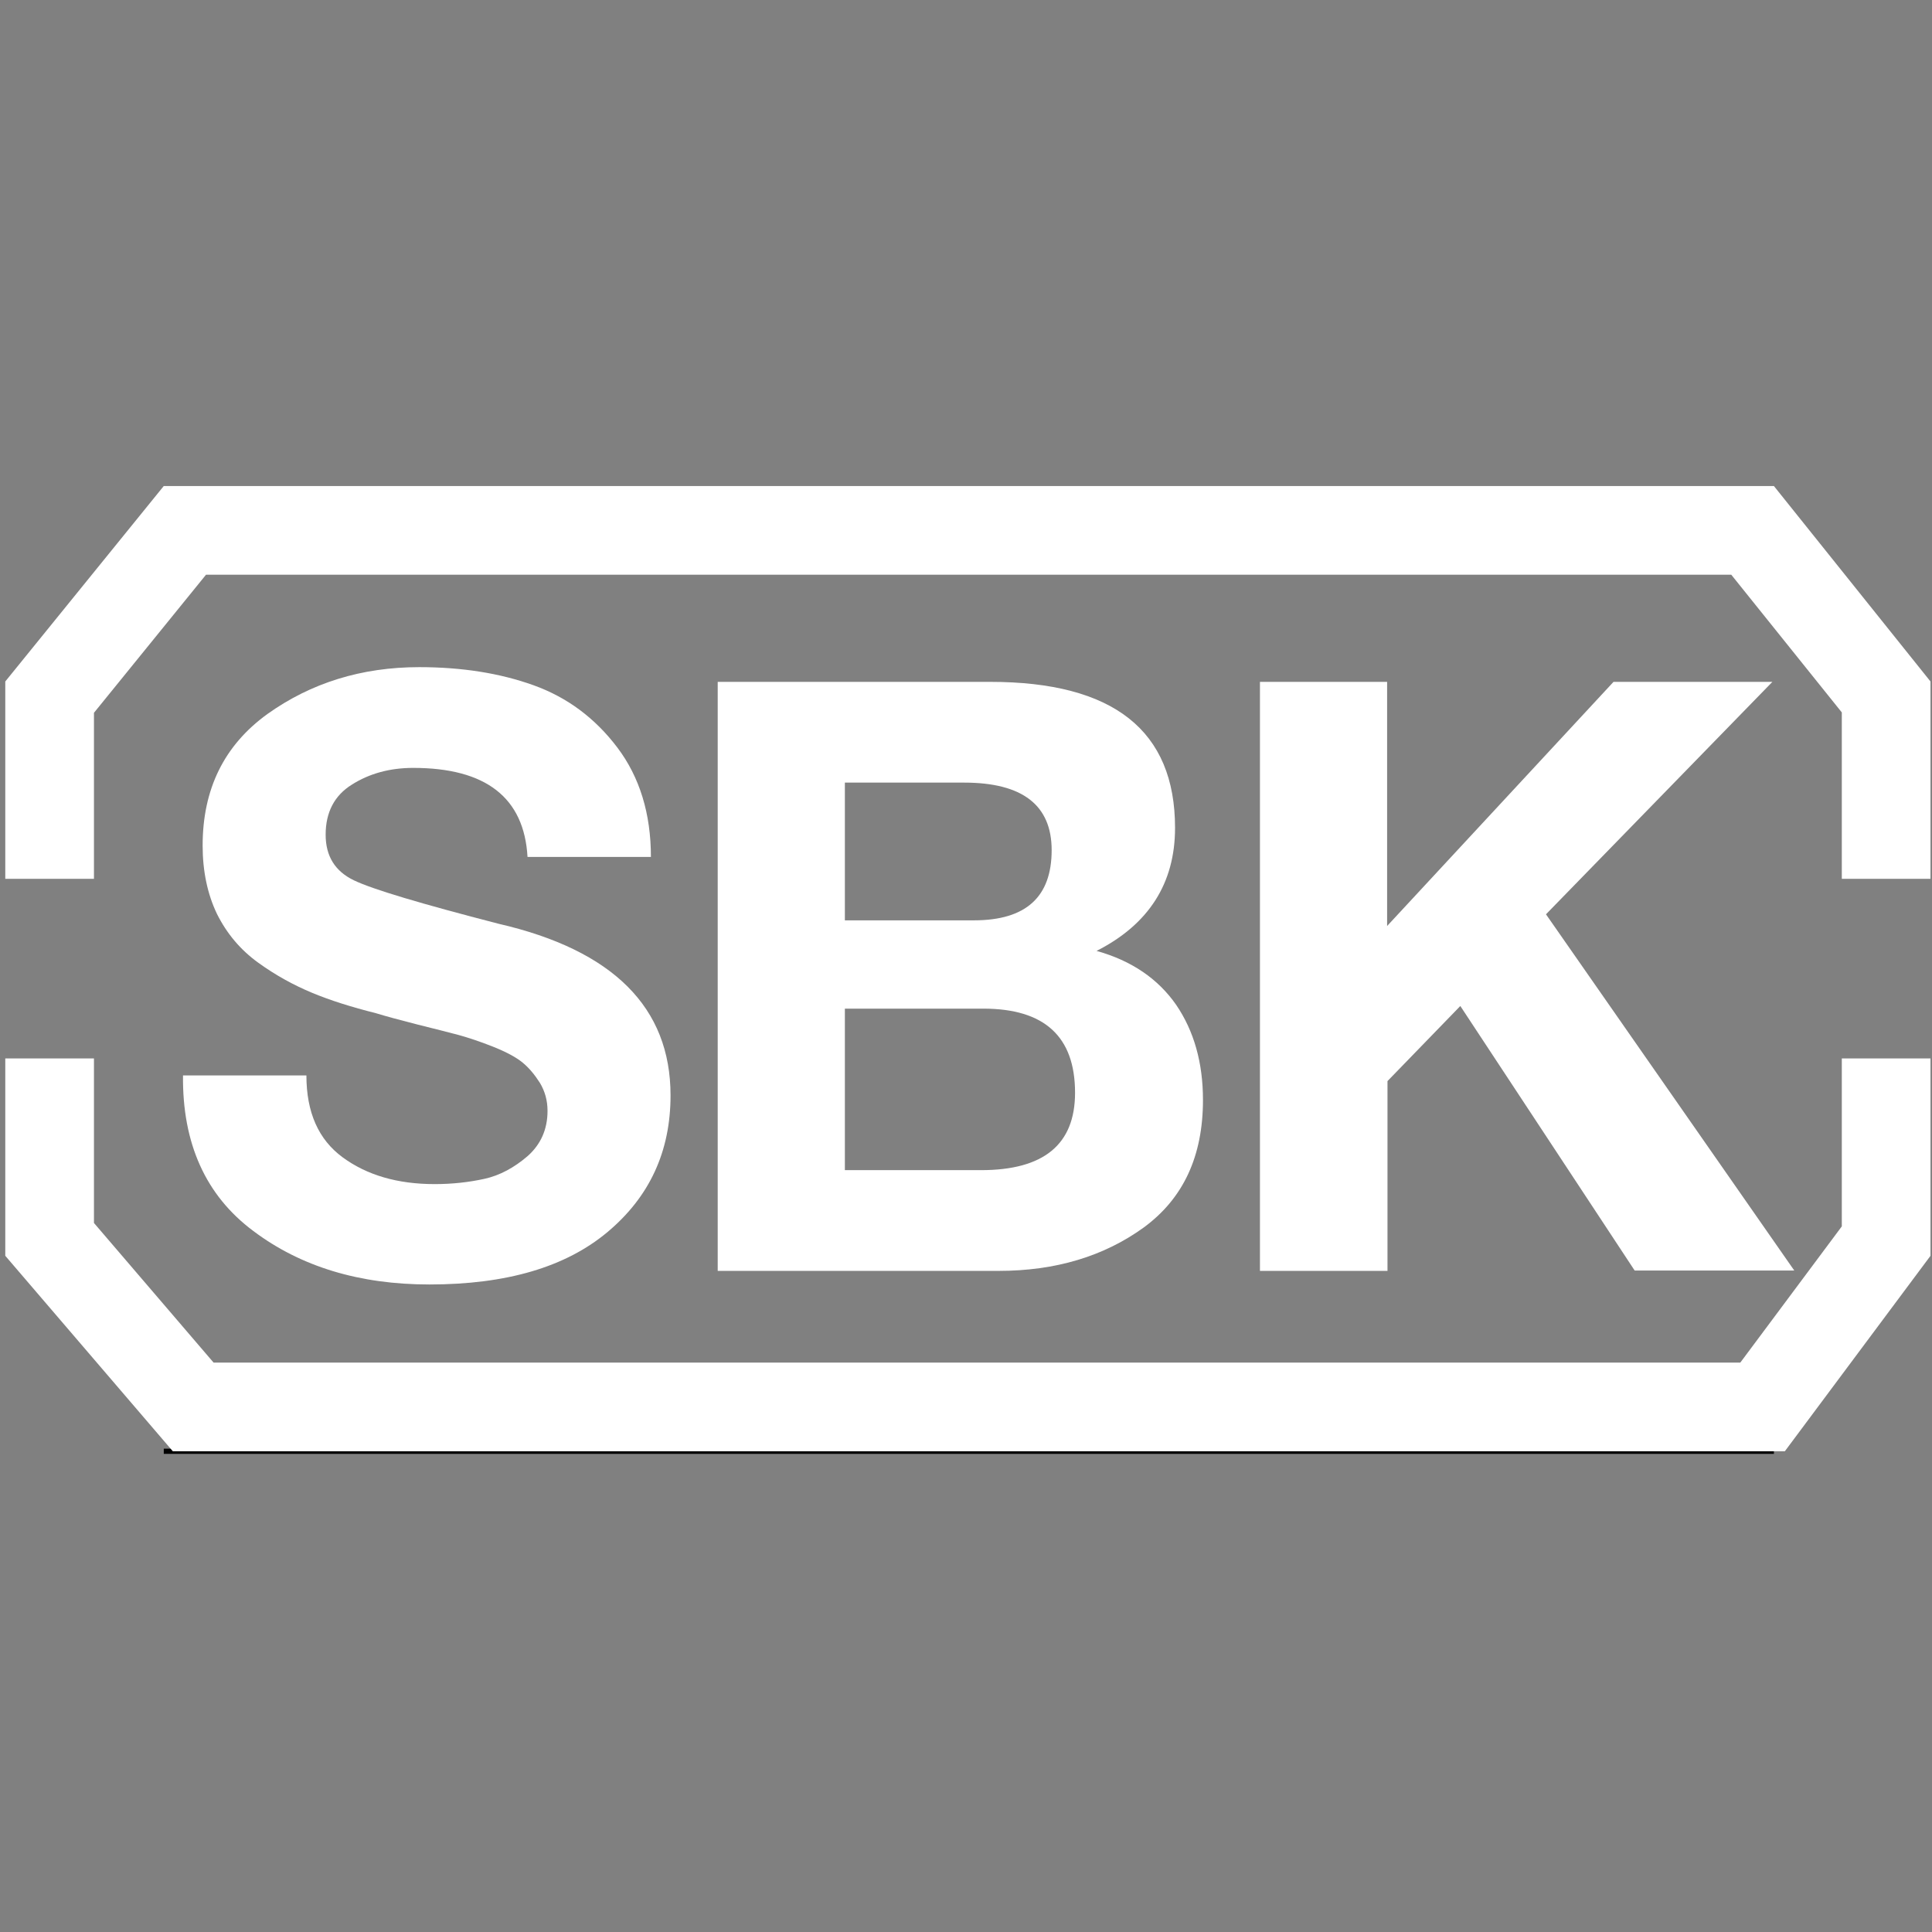
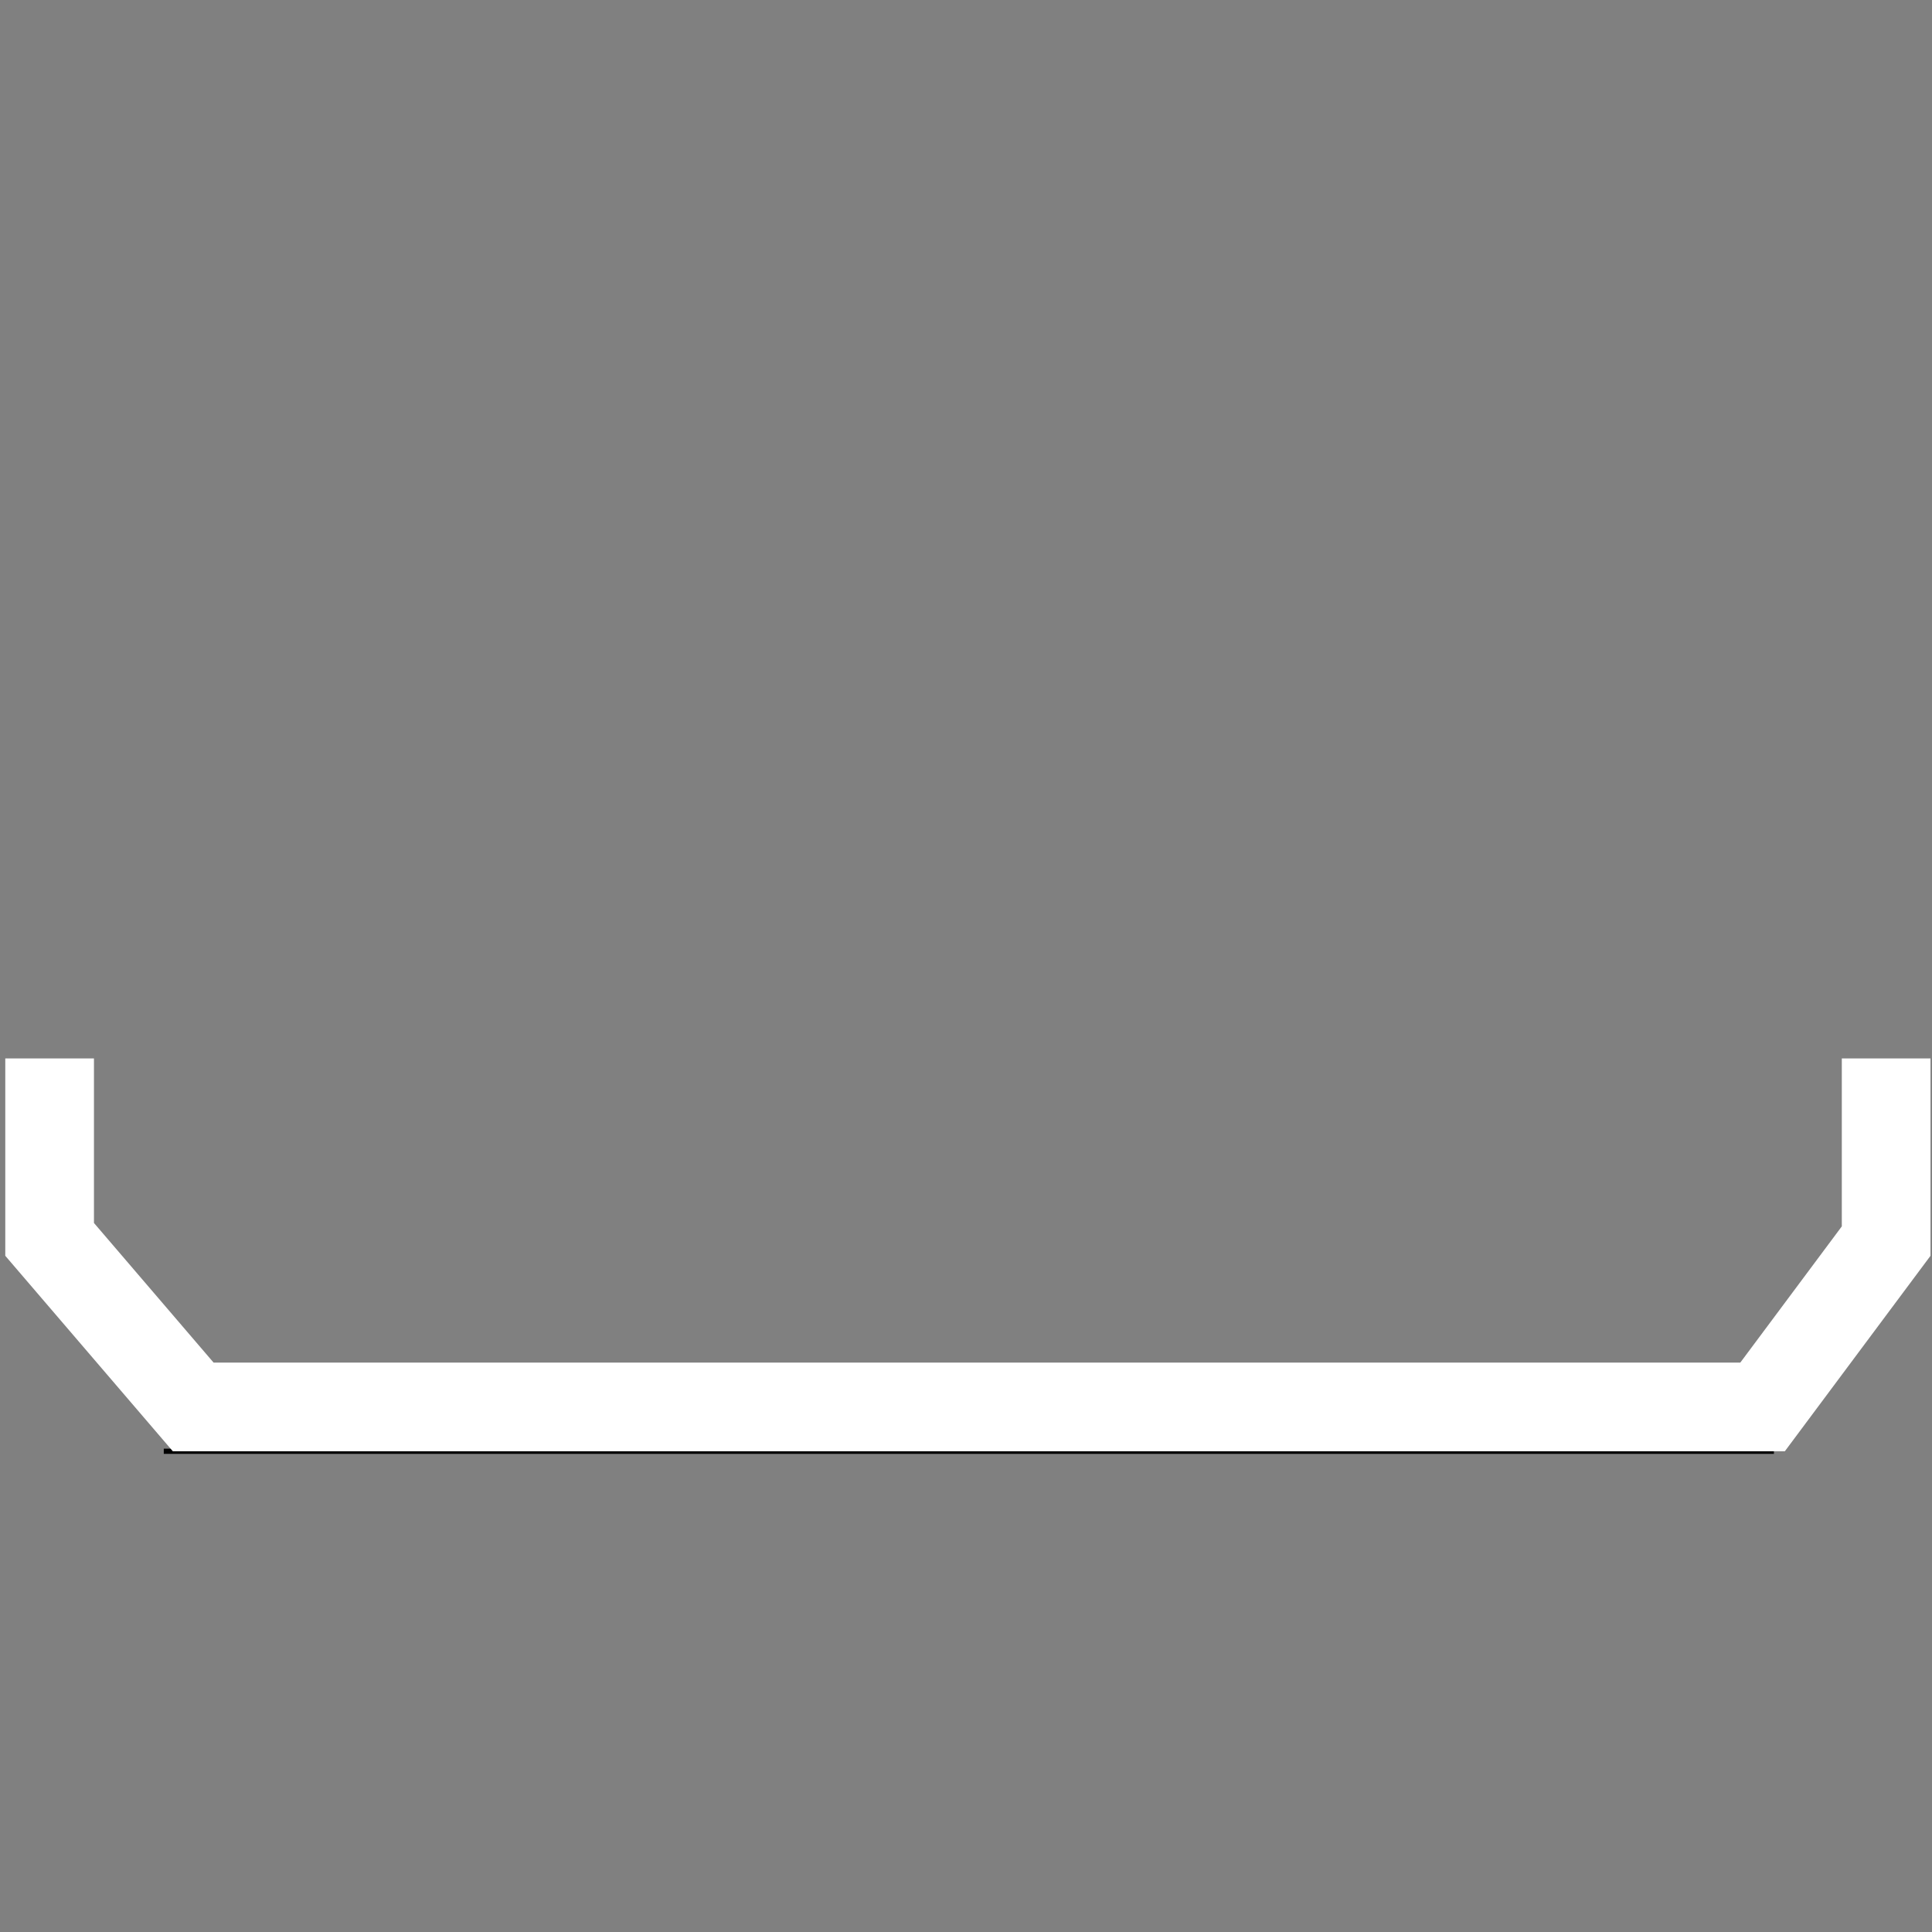
<svg xmlns="http://www.w3.org/2000/svg" version="1.1" id="Capa_1" x="0px" y="0px" viewBox="0 0 512 512" style="enable-background:new 0 0 512 512;" xml:space="preserve">
  <rect x="0" y="0" width="512" height="512" fill="#808080" stroke="none" />
  <style type="text/css">
	.st0{fill:#FFFFFF;}
	.st1{fill:#FFFFFF;stroke:#000000;stroke-width:1.379;stroke-miterlimit:10;}
</style>
  <g>
-     <path class="st0" d="M48.5,285h32.7c0,9.8,3.2,17,9.6,21.7c6.4,4.7,14.5,7.1,24.4,7.1c4.7,0,9.1-0.5,13.2-1.4c4.1-0.9,7.9-3,11.4-6   c3.5-3.1,5.3-7.1,5.3-12c0-2.8-0.7-5.2-2-7.4c-1.4-2.2-2.9-4-4.6-5.4c-1.7-1.4-4.3-2.8-7.8-4.2c-3.5-1.4-6.6-2.4-9.1-3.1   c-2.6-0.7-6.2-1.6-11-2.8c-4.7-1.2-8.4-2.2-11-3c-6.4-1.6-12.1-3.4-16.9-5.4c-4.8-2-9.6-4.6-14.3-8c-4.7-3.4-8.3-7.7-10.9-12.9   c-2.5-5.2-3.8-11.3-3.8-18.1c0-15,5.7-26.6,17.2-34.9c11.5-8.2,24.9-12.4,40.2-12.4c11.3,0,21.4,1.6,30.3,4.8   c8.9,3.2,16.3,8.7,22.2,16.5c5.9,7.8,8.9,17.5,8.9,29h-32.7c-0.9-15.7-11-23.6-30.3-23.6c-6.2,0-11.6,1.5-16.2,4.4   c-4.7,2.9-7,7.4-7,13.3c0,5.7,2.5,9.7,7.5,12.1c5,2.4,17.8,6.2,38.3,11.5c30.4,7,45.6,22.2,45.6,45.5c0,14.9-5.6,26.9-16.7,36.2   c-11.1,9.3-26.8,13.9-47.2,13.9c-18.5,0-34.1-4.7-46.7-14.2C54.5,316.8,48.3,303,48.5,285z" />
-     <path class="st0" d="M190.2,336.8V180.7h72.2c32.7,0,49,12.9,49,38.7c0,14.7-7,25.6-20.8,32.6c9.3,2.6,16.3,7.4,21.1,14.3   c4.7,6.9,7.1,15.3,7.1,25.2c0,14.9-5.2,26.1-15.7,33.8c-10.5,7.6-23.3,11.5-38.5,11.5H190.2z M223.9,207.4v36.5h34.2   c13.8,0,20.6-6.2,20.6-18.6c0-11.9-7.7-17.9-23.2-17.9H223.9z M223.9,267.3v42.8H260c16.6,0,24.9-6.8,24.9-20.5   c0-14.9-8.1-22.3-24.3-22.3H223.9z" />
-     <path class="st0" d="M333.9,336.8V180.7h33.7v64.7l60-64.7h42.1l-60,61.6l65.8,94.4h-42.3L387,266.6l-19.3,19.9v50.3H333.9z" />
    <line class="st1" x1="43.4" y1="384.6" x2="470.1" y2="384.6" />
-     <polygon class="st0" points="24.9,232.9 24.9,188.9 54.6,152.3 458.8,152.3 488.1,188.8 488.1,232.9 511.6,232.9 511.6,180.6    470.1,128.8 43.4,128.8 1.4,180.6 1.4,232.9  " />
    <polygon class="st0" points="488.1,280.5 488.1,325 461.2,361.1 56.6,361.1 24.9,324.1 24.9,280.5 1.4,280.5 1.4,332.8 45.8,384.6    473,384.6 511.6,332.8 511.6,280.5  " />
  </g>
</svg>